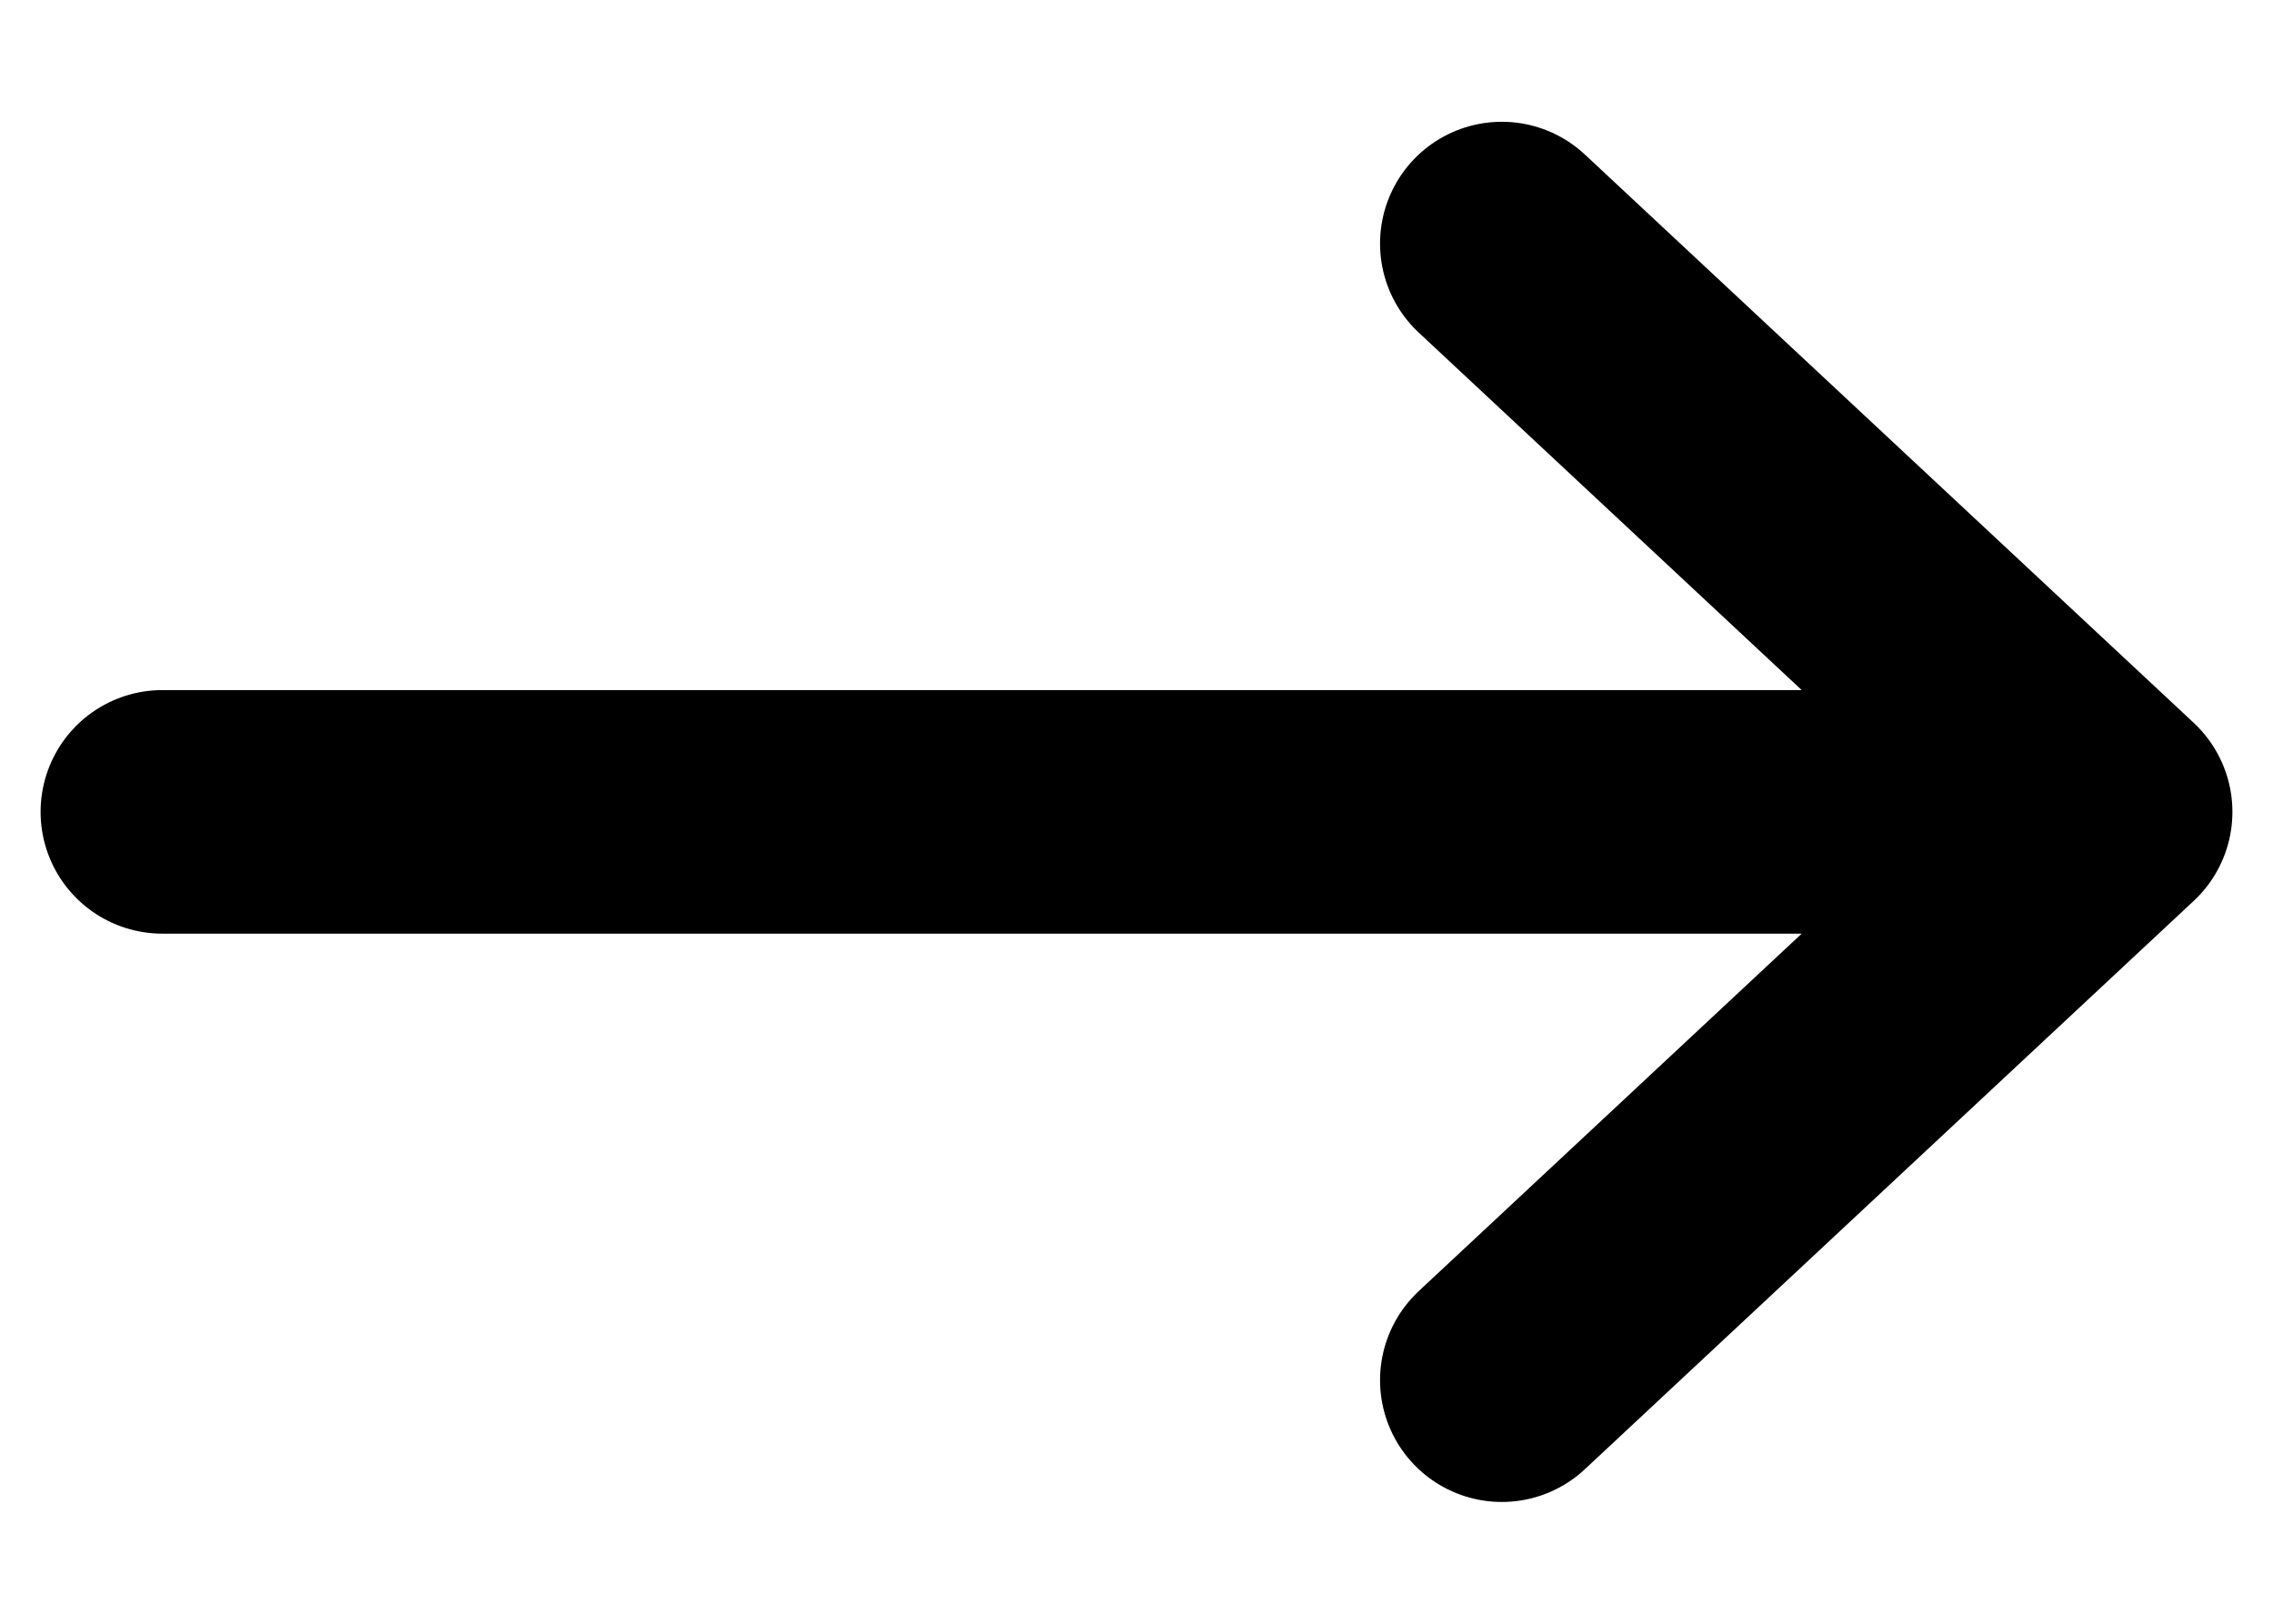
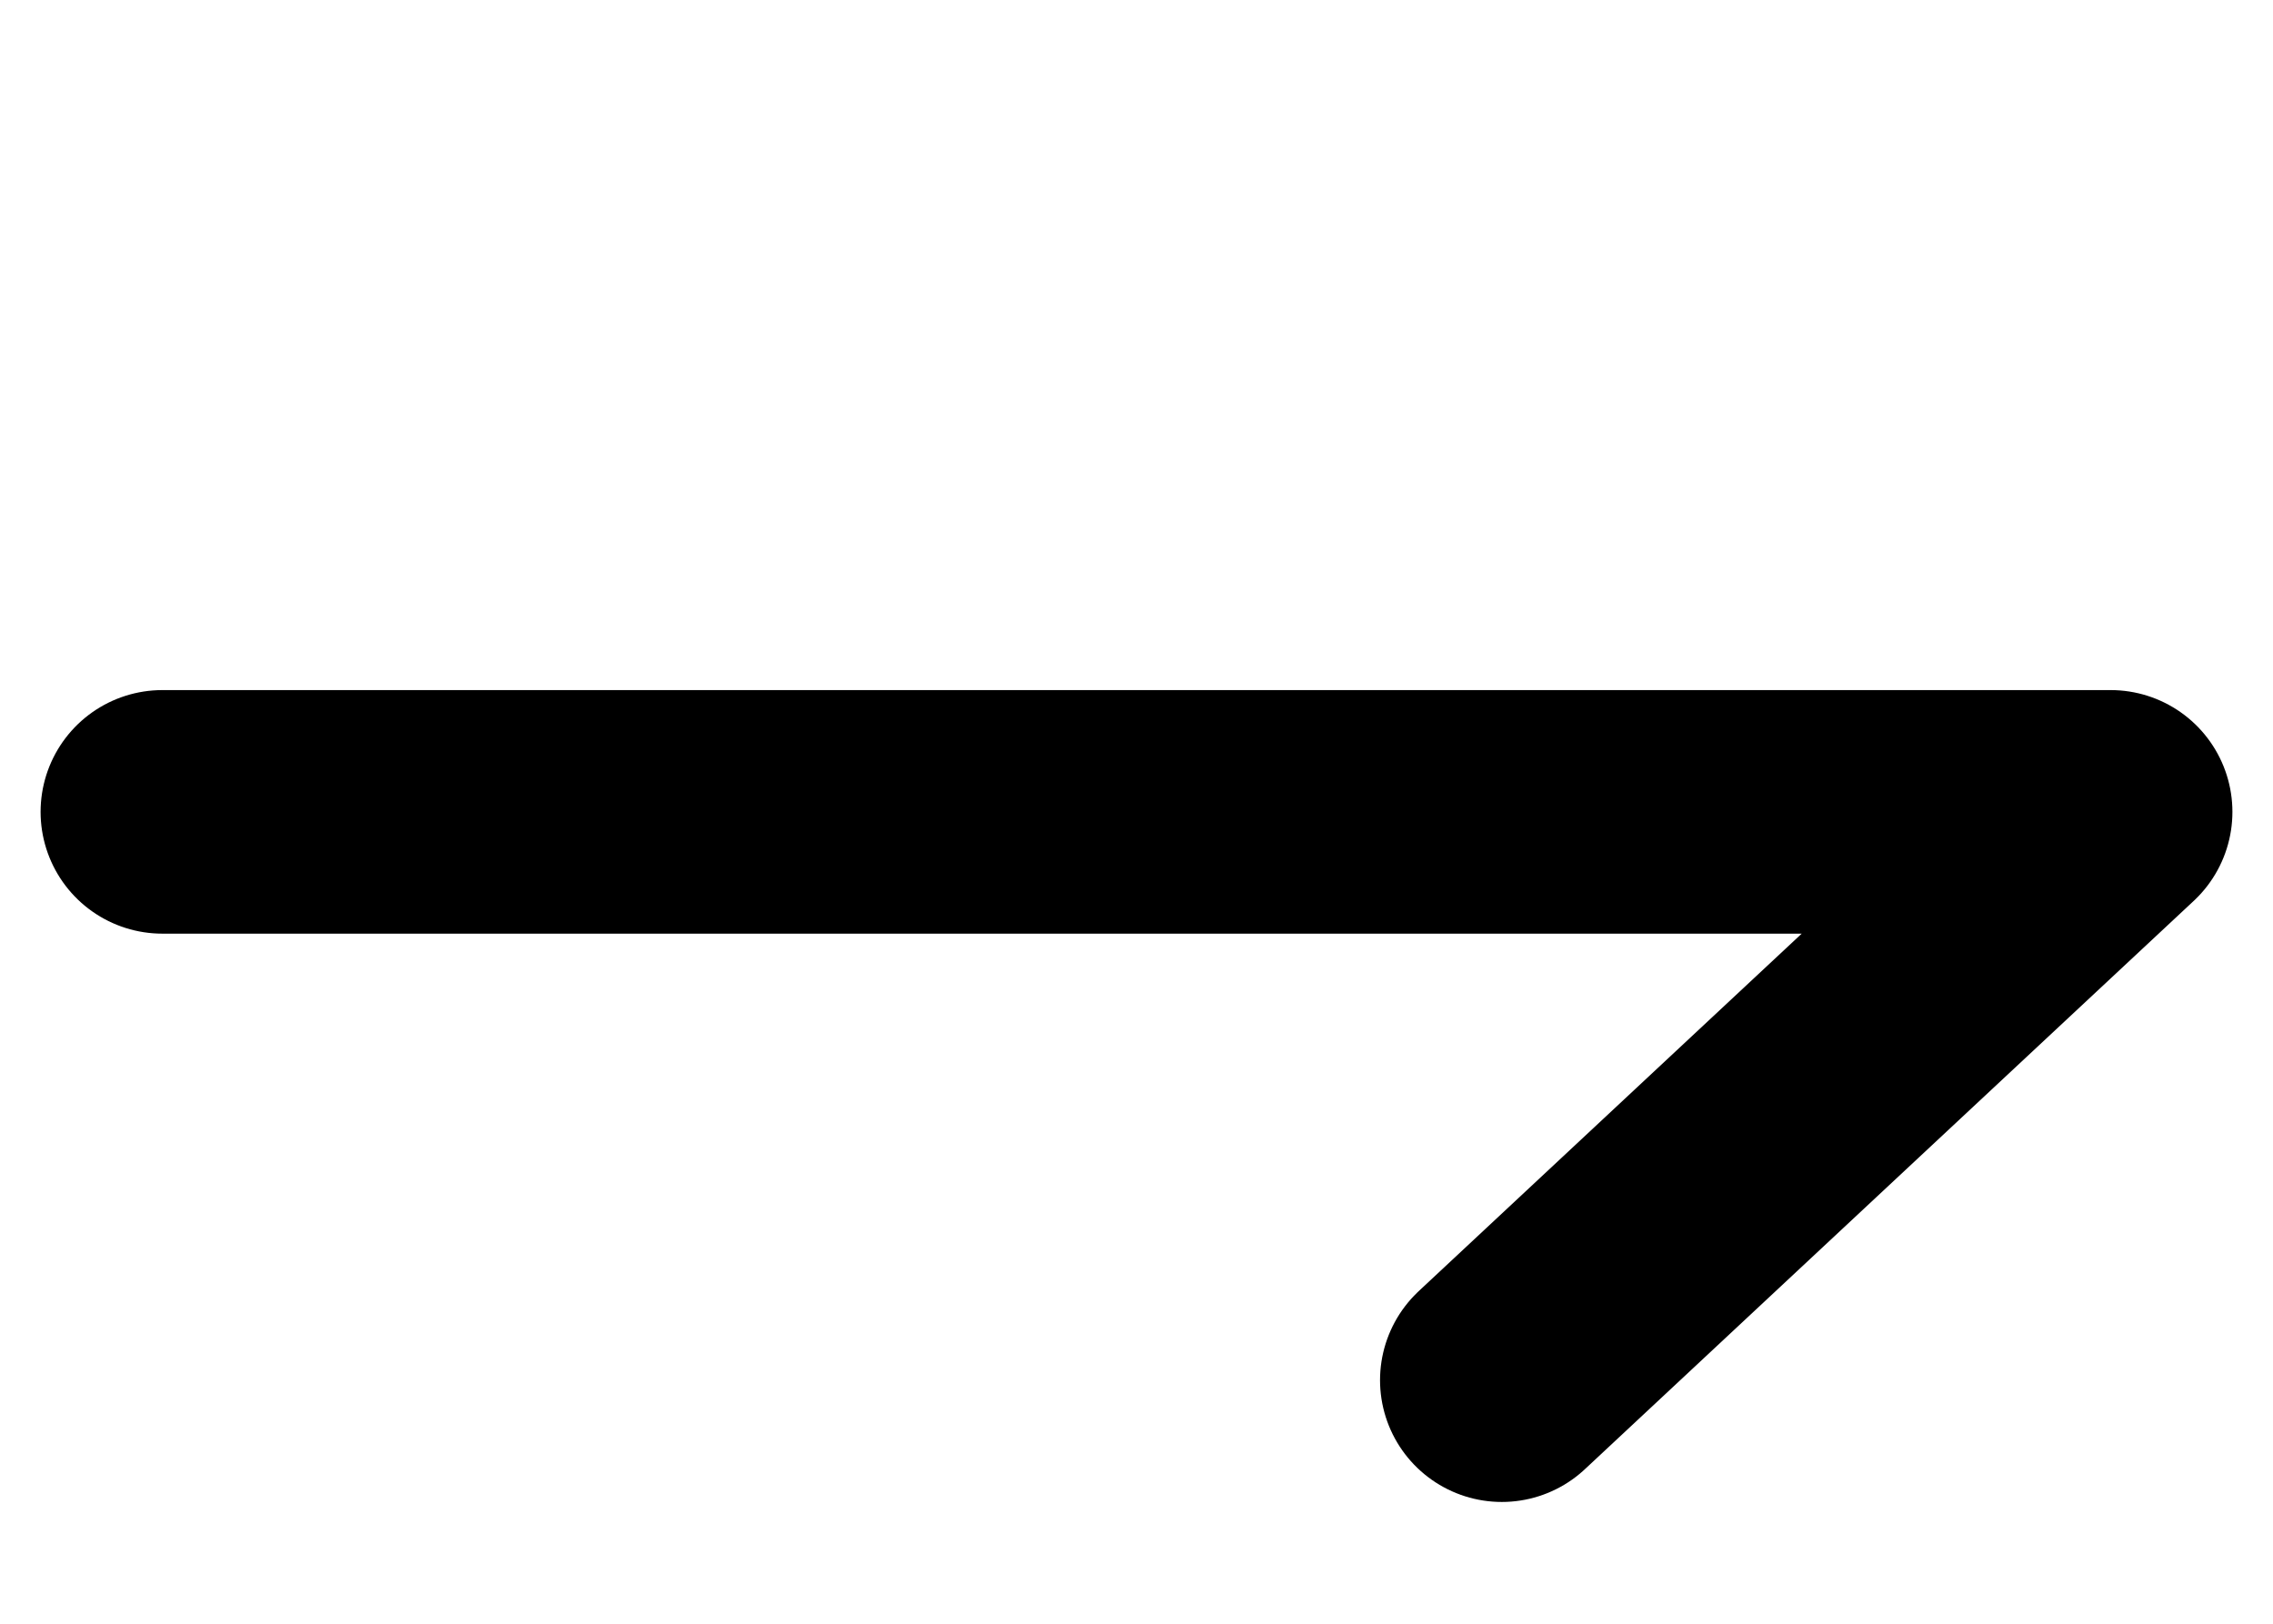
<svg xmlns="http://www.w3.org/2000/svg" width="14" height="10" viewBox="0 0 14 10" fill="none">
-   <path d="M1 5H13M13 5L9.25 1.5M13 5L9.25 8.5" stroke="black" stroke-width="1.5" stroke-linecap="round" stroke-linejoin="round" />
+   <path d="M1 5H13M13 5M13 5L9.25 8.5" stroke="black" stroke-width="1.5" stroke-linecap="round" stroke-linejoin="round" />
</svg>